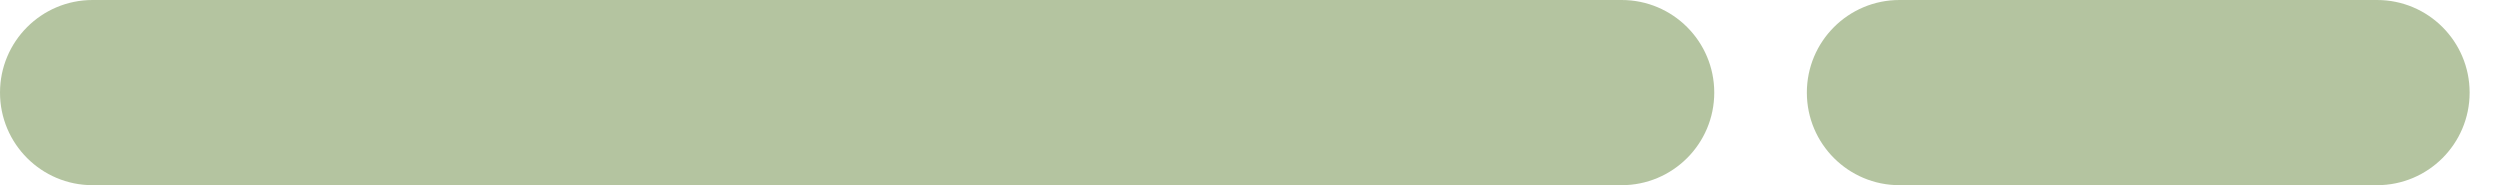
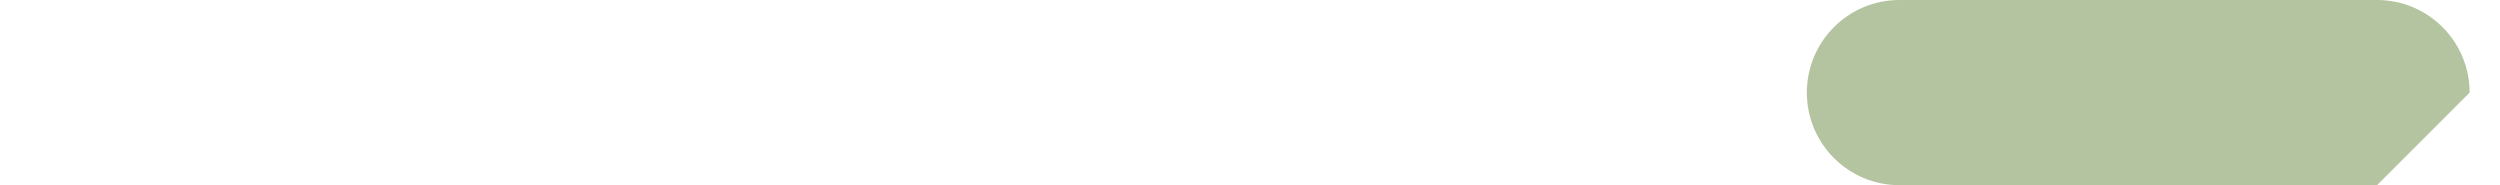
<svg xmlns="http://www.w3.org/2000/svg" width="54" height="4" viewBox="0 0 54 4" fill="none">
  <g opacity="0.5">
-     <path d="M35.027 4H2C0.895 4 0 3.105 0 2C0 0.895 0.895 0 2 0H35.027C36.132 0 37.028 0.895 37.028 2C37.028 3.104 36.132 4 35.027 4Z" fill="#698A42" />
-     <path d="M51.344 4H41.028C39.923 4 39.028 3.105 39.028 2C39.028 0.895 39.923 0 41.028 0H51.344C52.449 0 53.344 0.895 53.344 2C53.344 3.104 52.449 4 51.344 4Z" fill="#698A42" />
+     <path d="M51.344 4H41.028C39.923 4 39.028 3.105 39.028 2C39.028 0.895 39.923 0 41.028 0H51.344C52.449 0 53.344 0.895 53.344 2Z" fill="#698A42" />
  </g>
</svg>